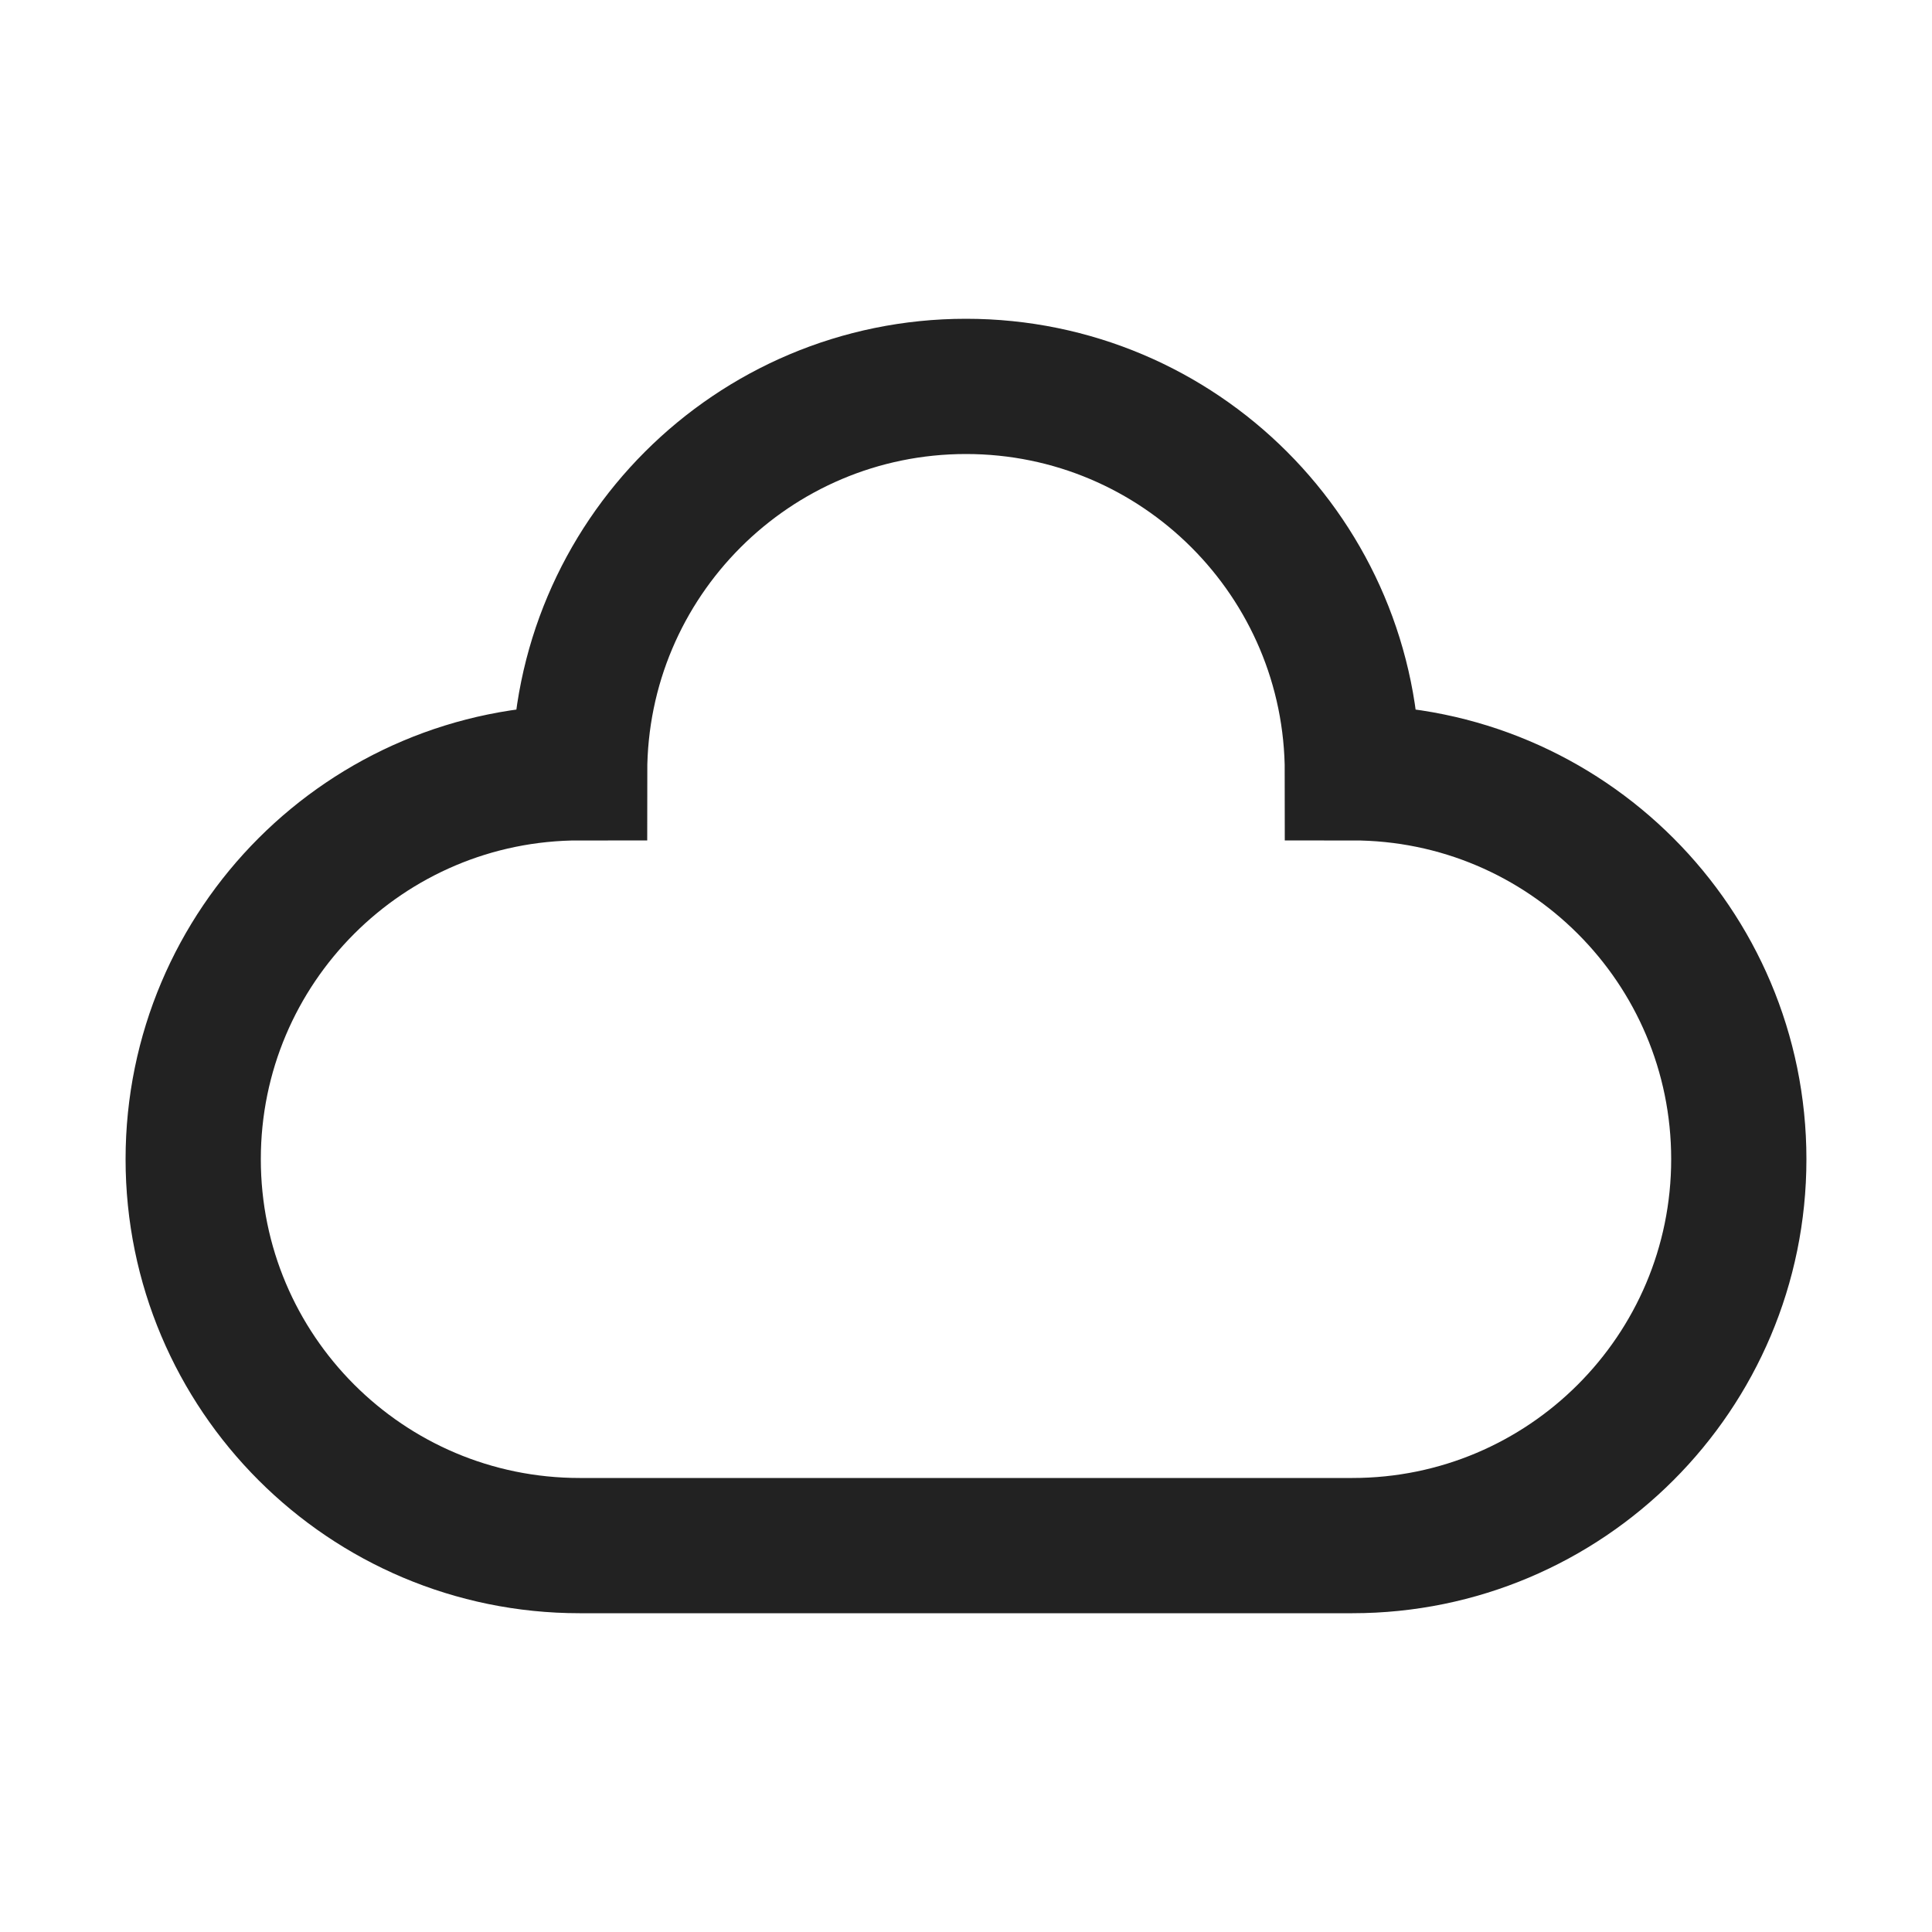
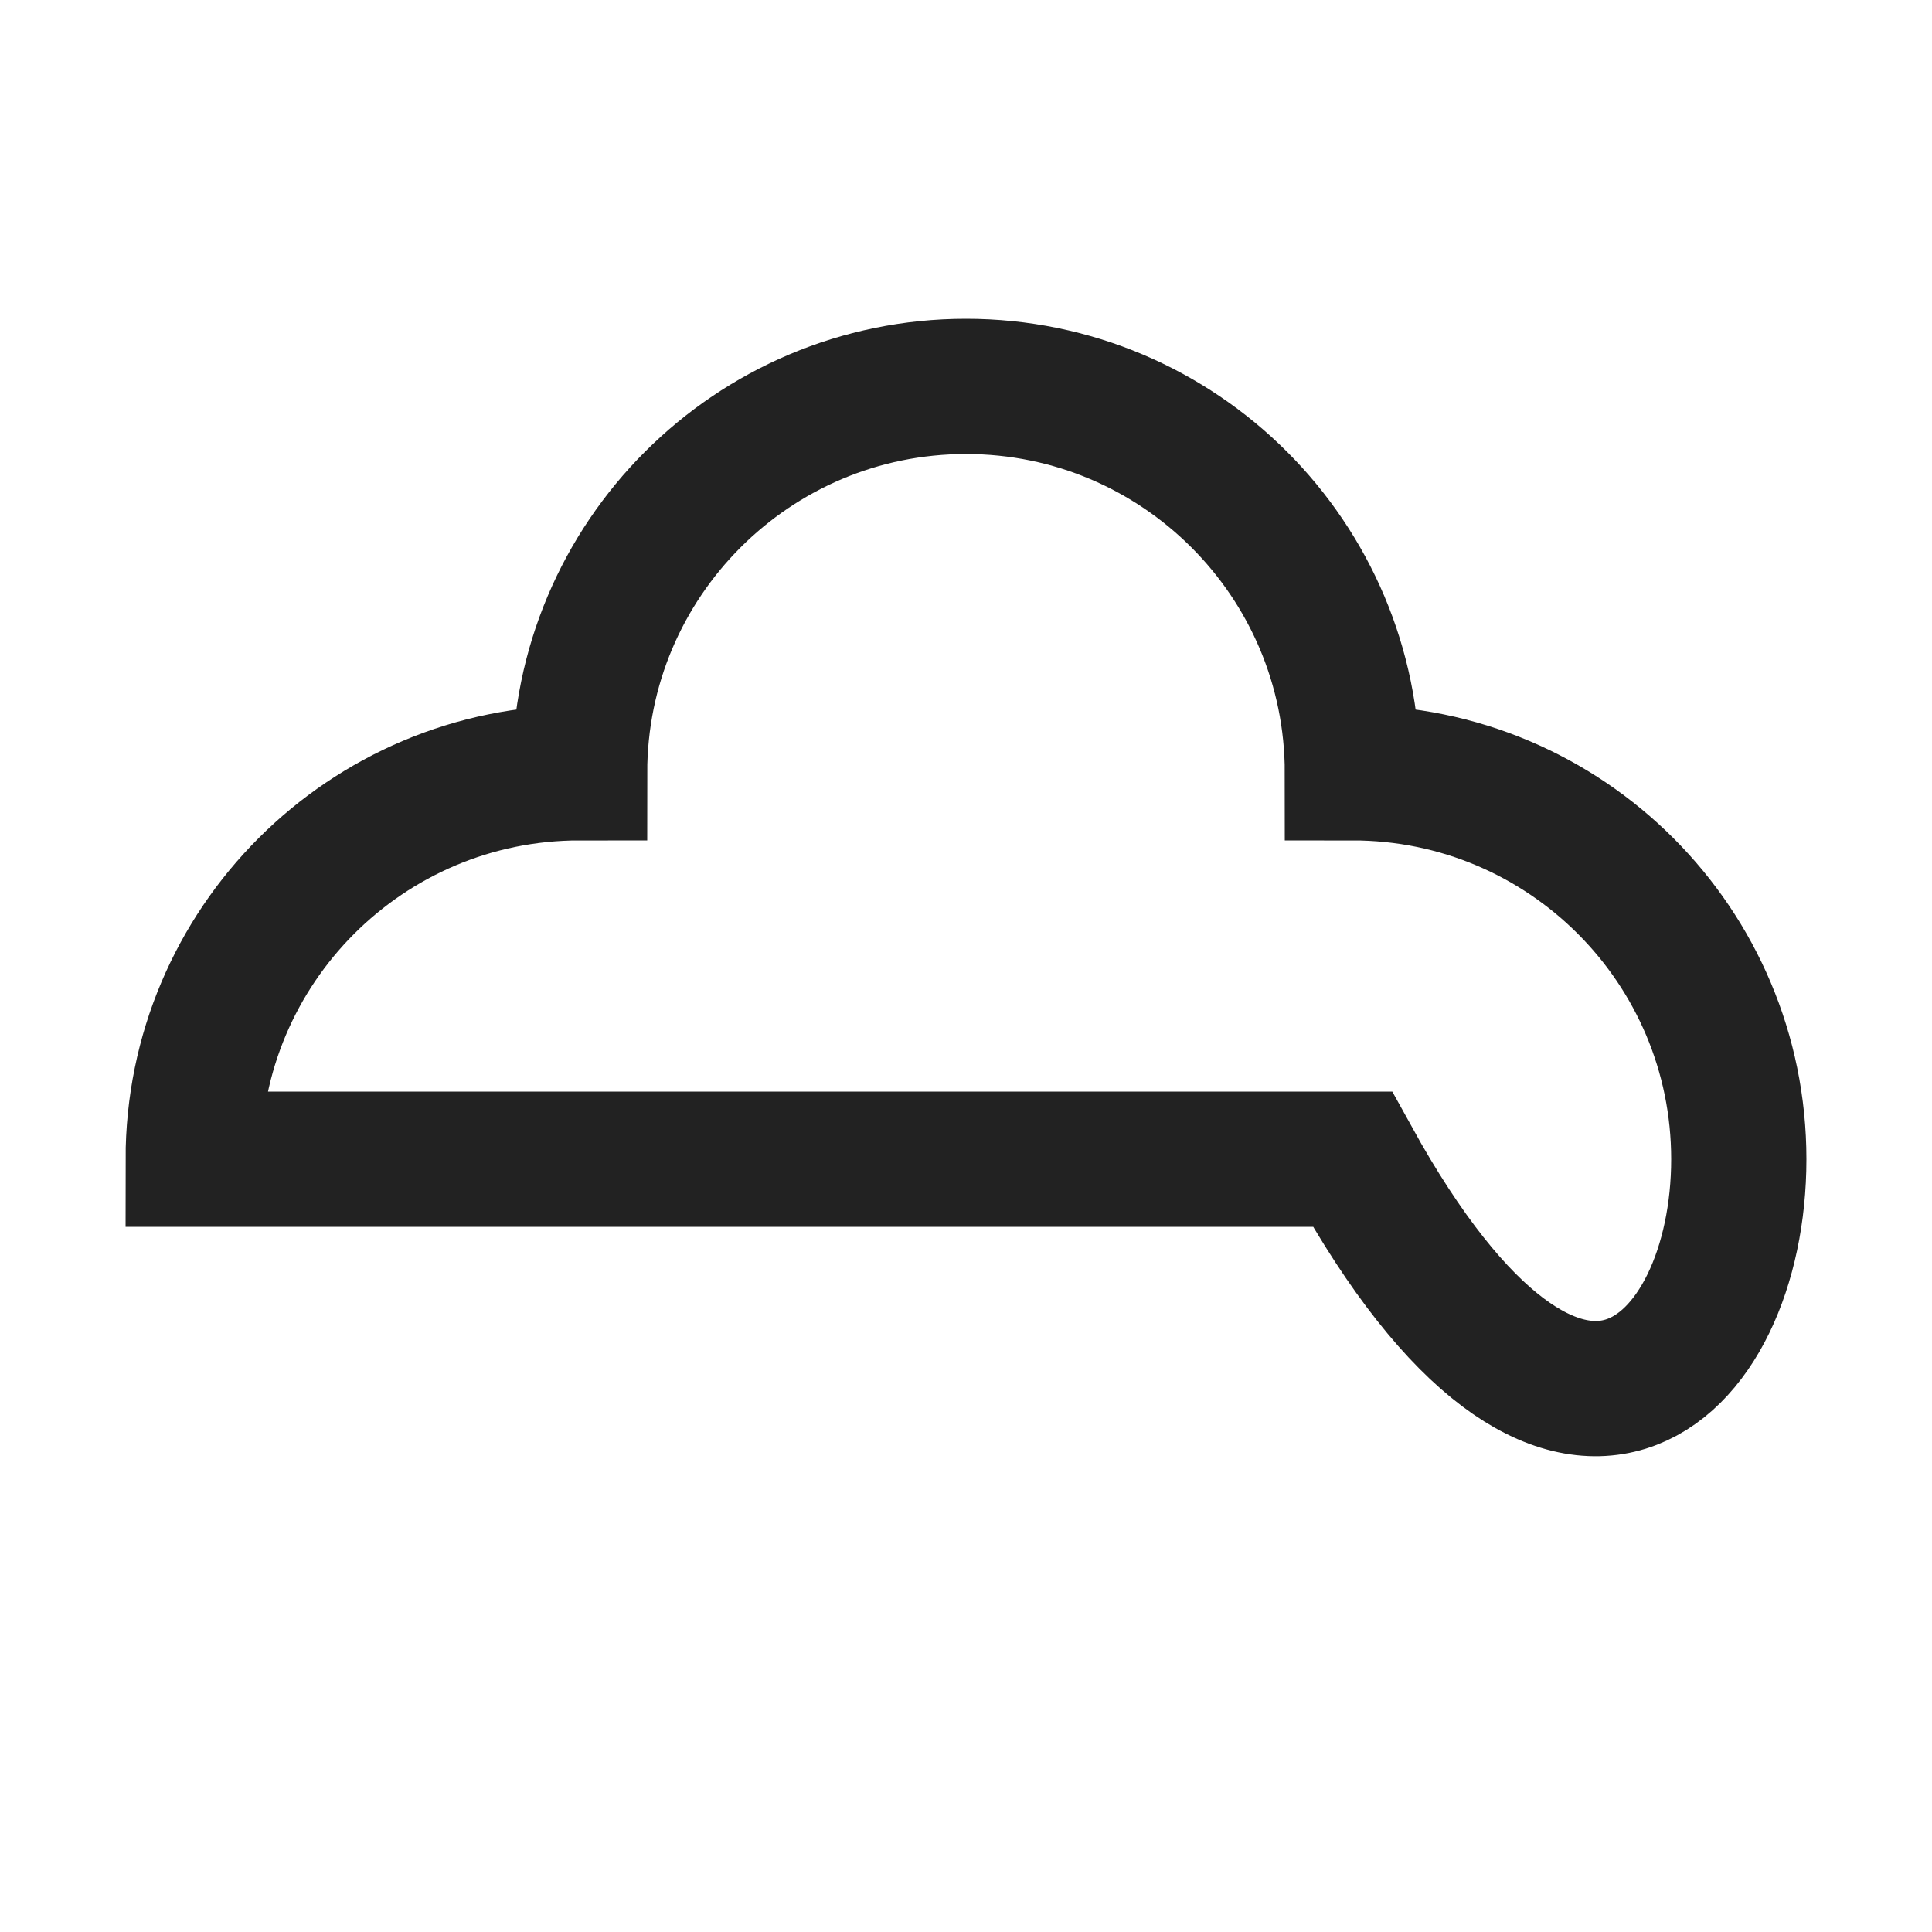
<svg xmlns="http://www.w3.org/2000/svg" width="40" height="40" viewBox="0 0 40 40" fill="none">
-   <path fill-rule="evenodd" clip-rule="evenodd" d="M28 16C28 11.582 24.418 8 20 8C15.582 8 12 11.582 12 16C7.582 16 4 19.582 4 24C4 28.418 7.582 32 12 32H28C32.418 32 36 28.418 36 24C36 19.582 32.418 16 28 16Z" stroke="#222222" stroke-width="2.8" />
+   <path fill-rule="evenodd" clip-rule="evenodd" d="M28 16C28 11.582 24.418 8 20 8C15.582 8 12 11.582 12 16C7.582 16 4 19.582 4 24H28C32.418 32 36 28.418 36 24C36 19.582 32.418 16 28 16Z" stroke="#222222" stroke-width="2.8" />
</svg>